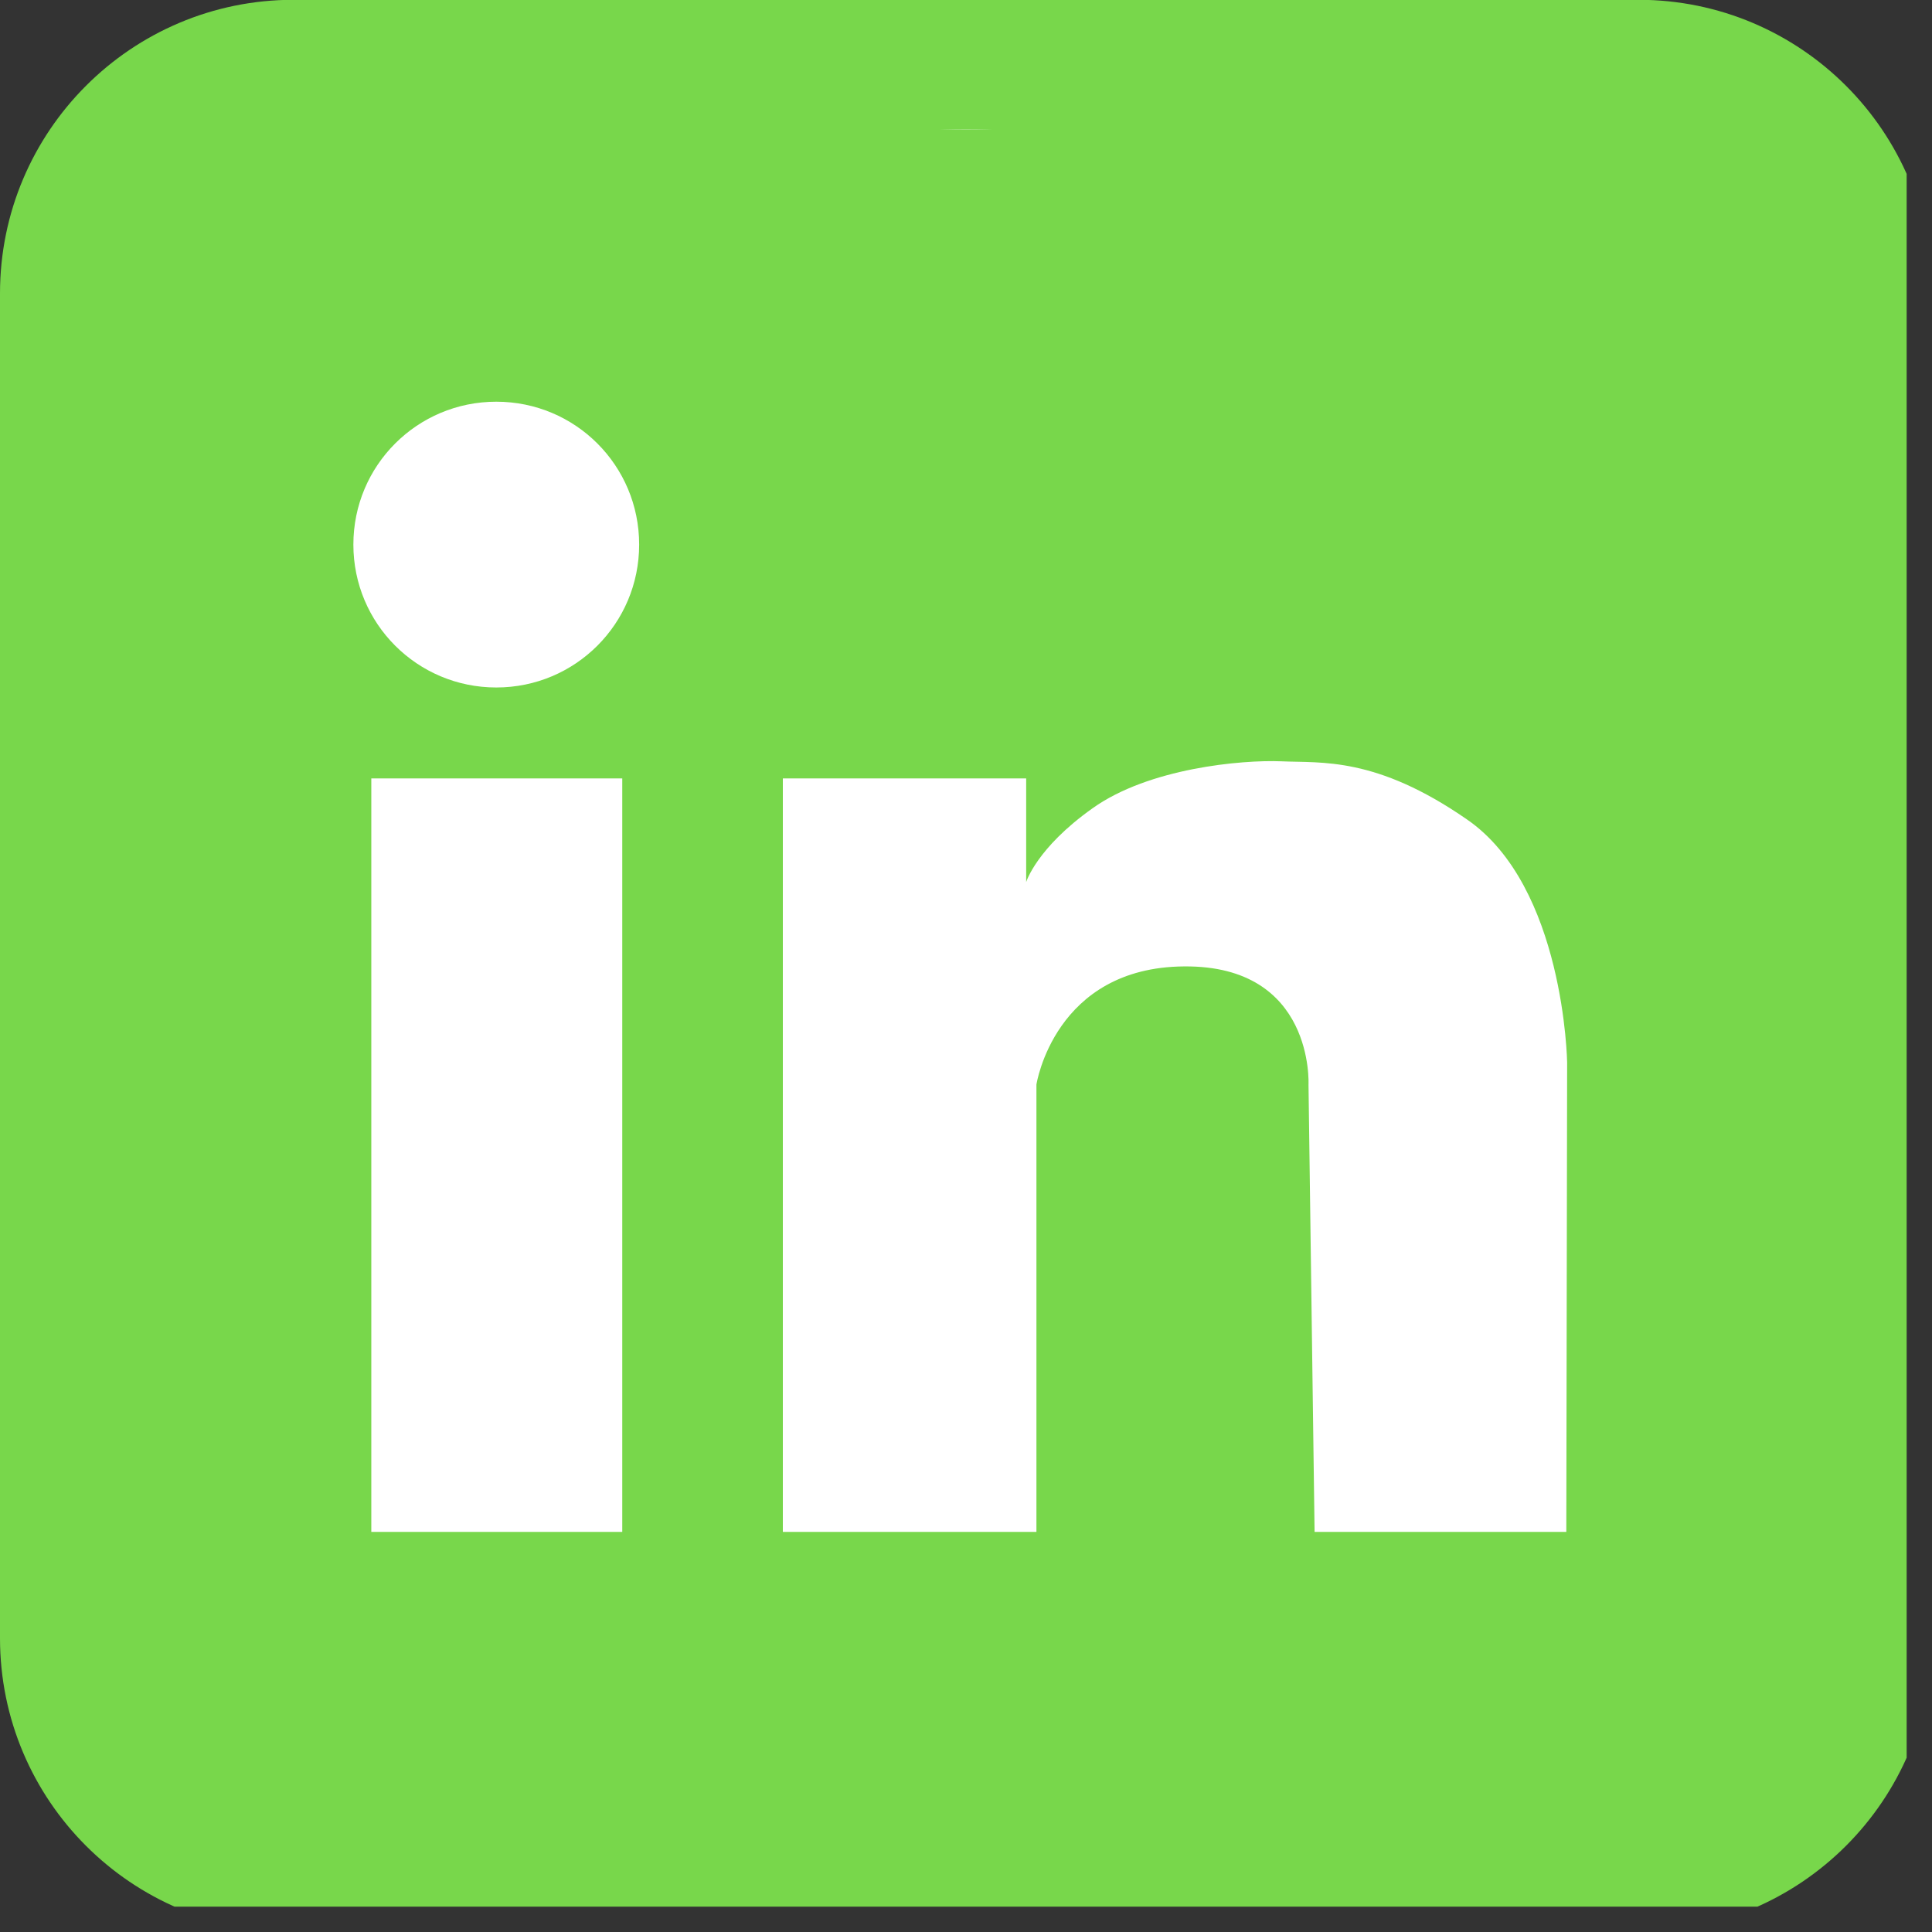
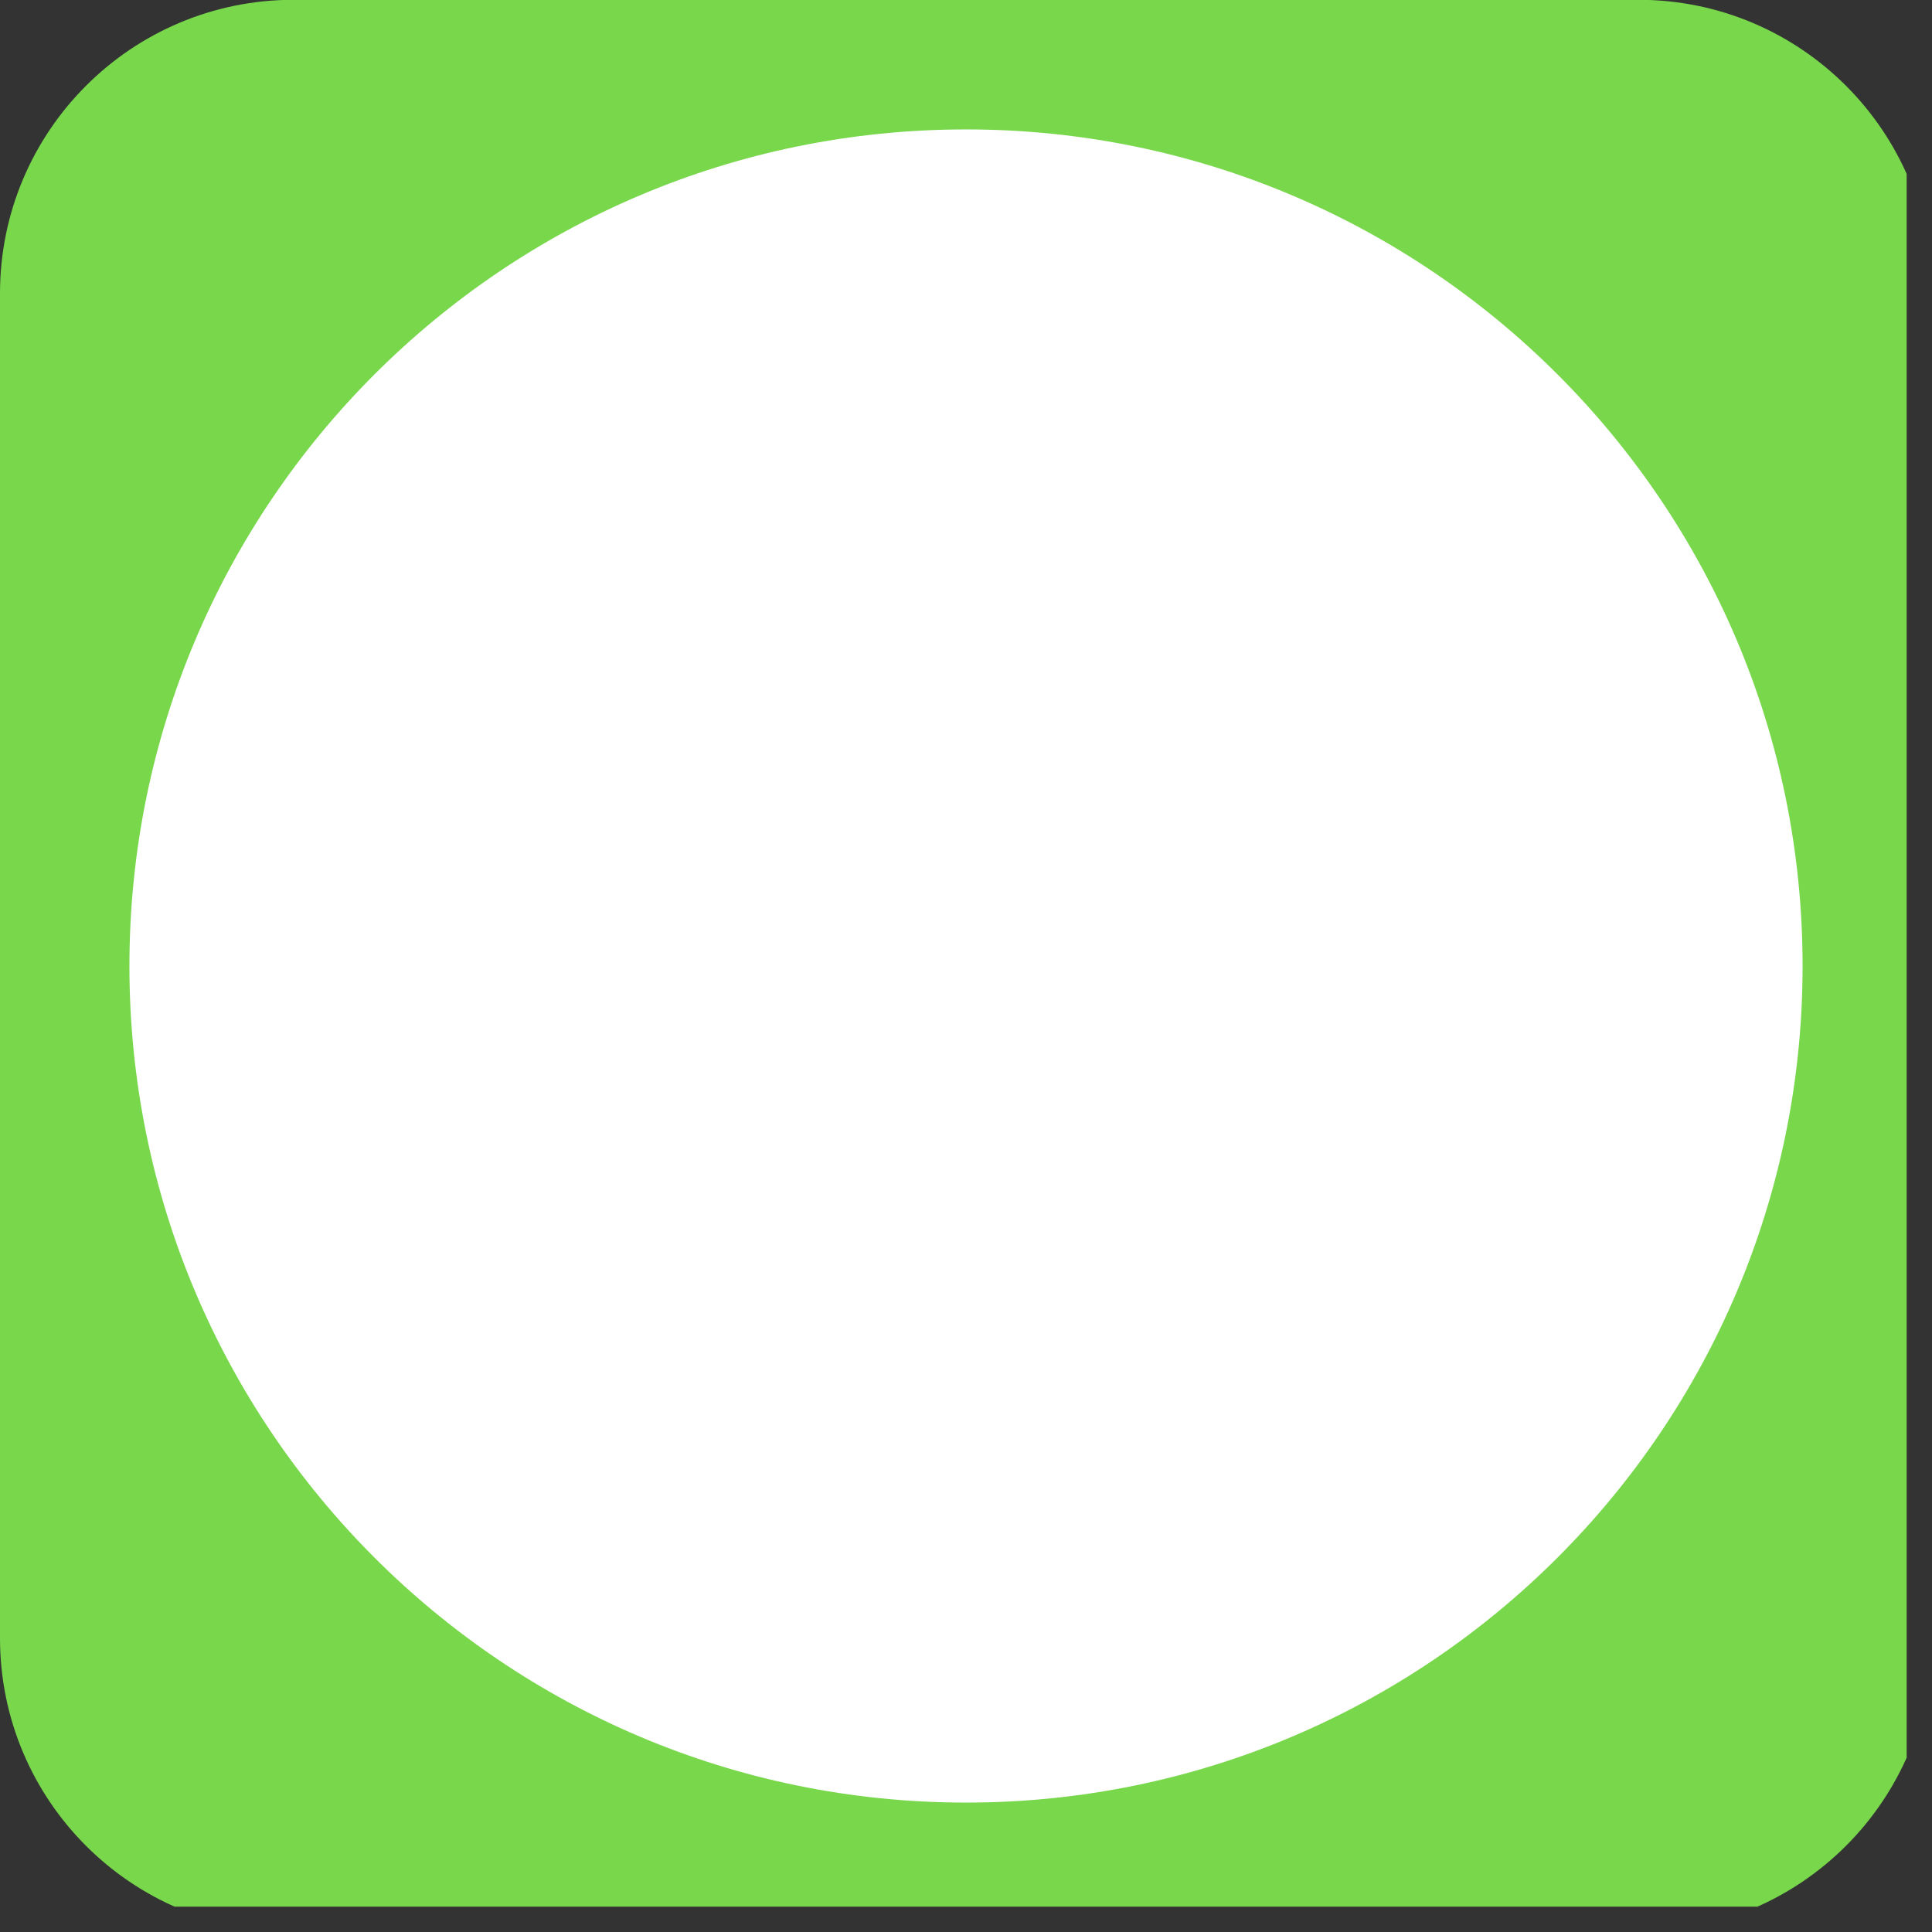
<svg xmlns="http://www.w3.org/2000/svg" width="50" zoomAndPan="magnify" viewBox="0 0 37.5 37.5" height="50" preserveAspectRatio="xMidYMid meet" version="1.0">
  <rect x="0" y="0" width="37.5" height="37.5" fill="#333333" stroke="none" />
  <defs>
    <clipPath id="66d30dc40f">
      <path d="M 0 0 L 37.008 0 L 37.008 37.008 L 0 37.008 Z M 0 0 " clip-rule="nonzero" />
    </clipPath>
    <clipPath id="c62ea1115c">
      <path d="M 2.512 2.512 L 34.988 2.512 L 34.988 34.988 L 2.512 34.988 Z M 2.512 2.512 " clip-rule="nonzero" />
    </clipPath>
    <clipPath id="3d91784561">
      <path d="M 18.75 2.512 C 9.781 2.512 2.512 9.781 2.512 18.75 C 2.512 27.719 9.781 34.988 18.75 34.988 C 27.719 34.988 34.988 27.719 34.988 18.75 C 34.988 9.781 27.719 2.512 18.75 2.512 Z M 18.75 2.512 " clip-rule="nonzero" />
    </clipPath>
    <clipPath id="7df2f87d2a">
      <path d="M 2.289 2.512 L 35.289 2.512 L 35.289 35.512 L 2.289 35.512 Z M 2.289 2.512 " clip-rule="nonzero" />
    </clipPath>
  </defs>
  <g clip-path="url(#66d30dc40f)">
    <path fill="#78d74b" d="M 37.5 31.797 C 37.5 34.945 34.949 37.496 31.801 37.496 L 5.699 37.496 C 2.551 37.496 0 34.945 0 31.797 L 0 5.695 C 0 2.547 2.551 -0.004 5.699 -0.004 L 31.801 -0.004 C 34.949 -0.004 37.5 2.547 37.5 5.695 Z M 37.5 31.797 " fill-opacity="1" fill-rule="nonzero" />
  </g>
-   <path fill="#ffffff" d="M 24.848 21.66 L 25.453 16.957 L 20.797 16.957 L 20.797 13.957 C 20.797 12.594 21.18 11.668 23.129 11.668 L 25.617 11.664 L 25.617 7.461 C 25.188 7.402 23.711 7.273 21.992 7.273 C 18.402 7.273 15.945 9.469 15.945 13.492 L 15.945 16.957 L 11.883 16.957 L 11.883 21.66 L 15.945 21.66 L 15.945 33.723 L 20.797 33.723 L 20.797 21.66 Z M 24.848 21.66 " fill-opacity="1" fill-rule="nonzero" />
  <g clip-path="url(#c62ea1115c)">
    <g clip-path="url(#3d91784561)">
-       <path fill="#ffffff" d="M 2.512 2.512 L 34.988 2.512 L 34.988 34.988 L 2.512 34.988 Z M 2.512 2.512 " fill-opacity="1" fill-rule="nonzero" />
+       <path fill="#ffffff" d="M 2.512 2.512 L 34.988 2.512 L 34.988 34.988 L 2.512 34.988 Z " fill-opacity="1" fill-rule="nonzero" />
    </g>
  </g>
  <g clip-path="url(#7df2f87d2a)">
-     <path fill="#78d74b" d="M 32.531 2.512 L 5.062 2.512 C 3.543 2.512 2.32 3.75 2.32 5.254 L 2.32 32.773 C 2.32 34.289 3.559 35.512 5.062 35.512 L 32.516 35.512 C 34.031 35.512 35.254 34.273 35.254 32.773 L 35.254 5.254 C 35.27 3.75 34.051 2.512 32.531 2.512 Z M 12.078 29.734 L 7.207 29.734 L 7.207 15.109 L 12.078 15.109 Z M 9.633 13.344 C 8.098 13.344 6.859 12.105 6.859 10.57 C 6.859 9.035 8.098 7.797 9.633 7.797 C 11.168 7.797 12.406 9.035 12.406 10.57 C 12.406 12.105 11.168 13.344 9.633 13.344 Z M 30.402 29.734 L 25.516 29.734 L 25.398 21.051 C 25.398 21.051 25.516 18.738 22.988 18.758 C 20.465 18.773 20.117 21.051 20.117 21.051 L 20.117 29.734 L 15.195 29.734 L 15.195 15.109 L 19.918 15.109 L 19.918 17.121 C 19.918 17.121 20.117 16.461 21.207 15.688 C 22.297 14.91 24.094 14.746 24.871 14.777 C 25.648 14.812 26.703 14.68 28.469 15.902 C 30.367 17.203 30.418 20.621 30.418 20.621 Z M 30.402 29.734 " fill-opacity="1" fill-rule="nonzero" />
-   </g>
+     </g>
</svg>